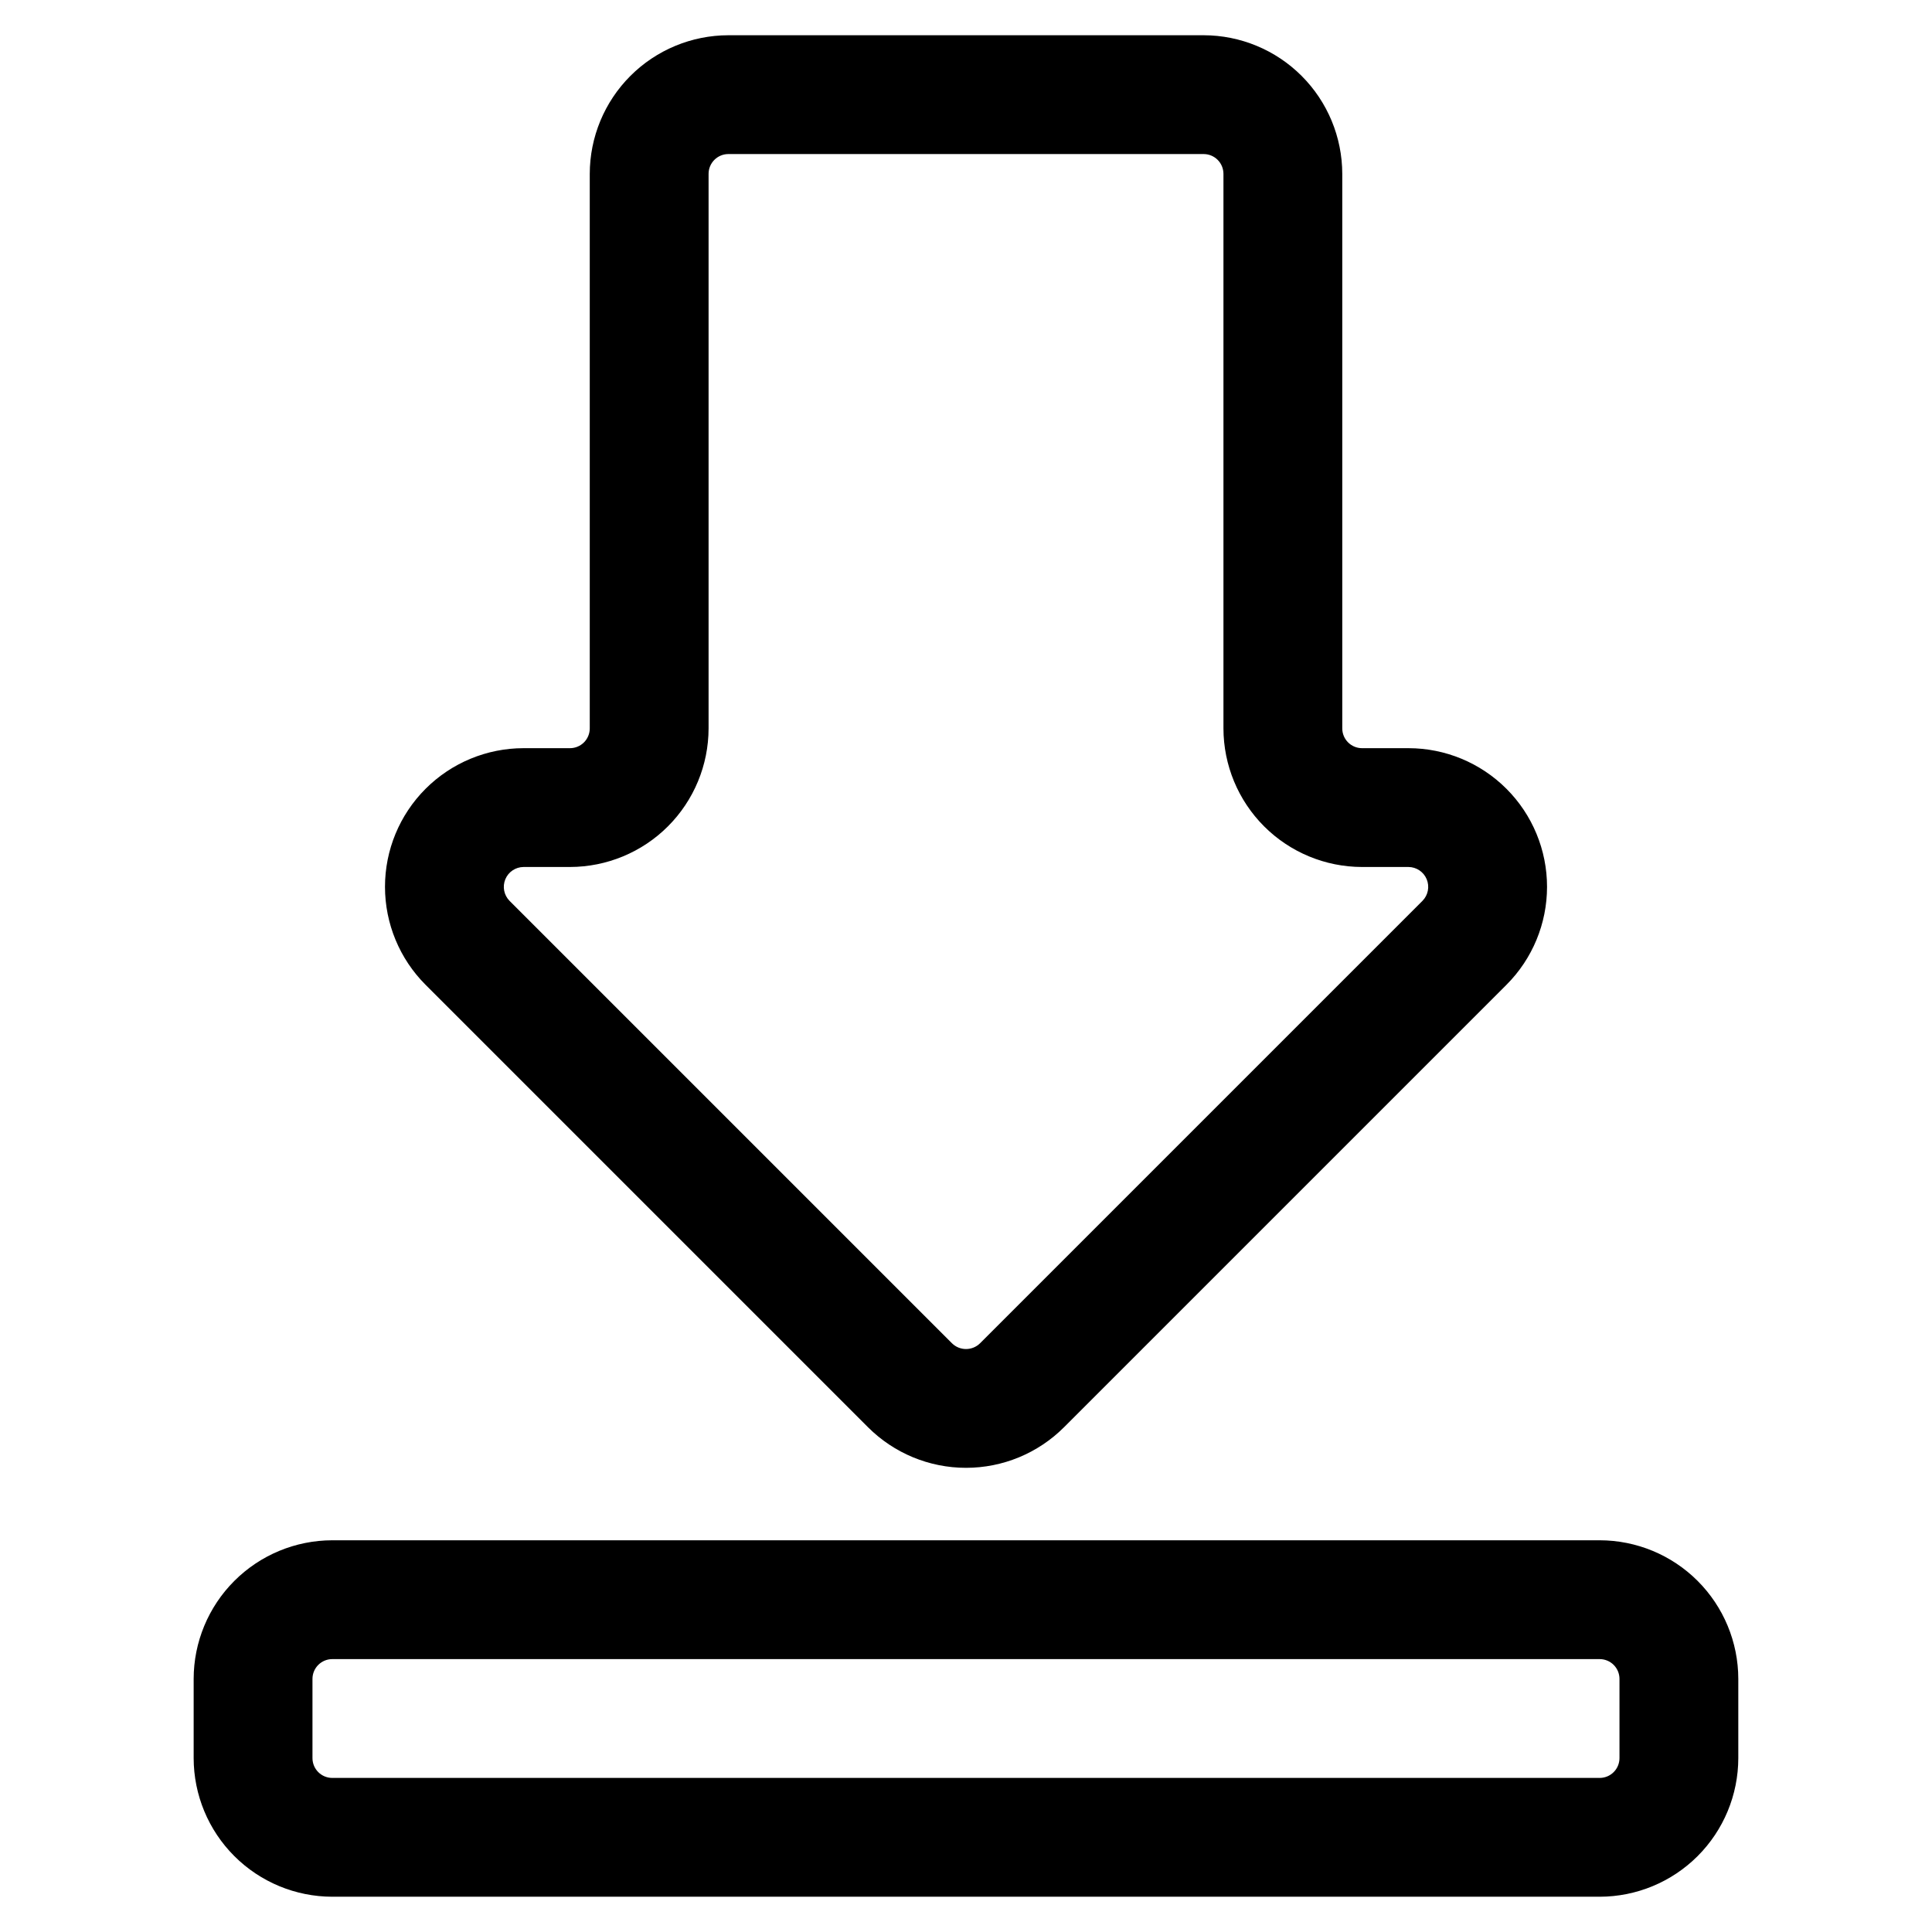
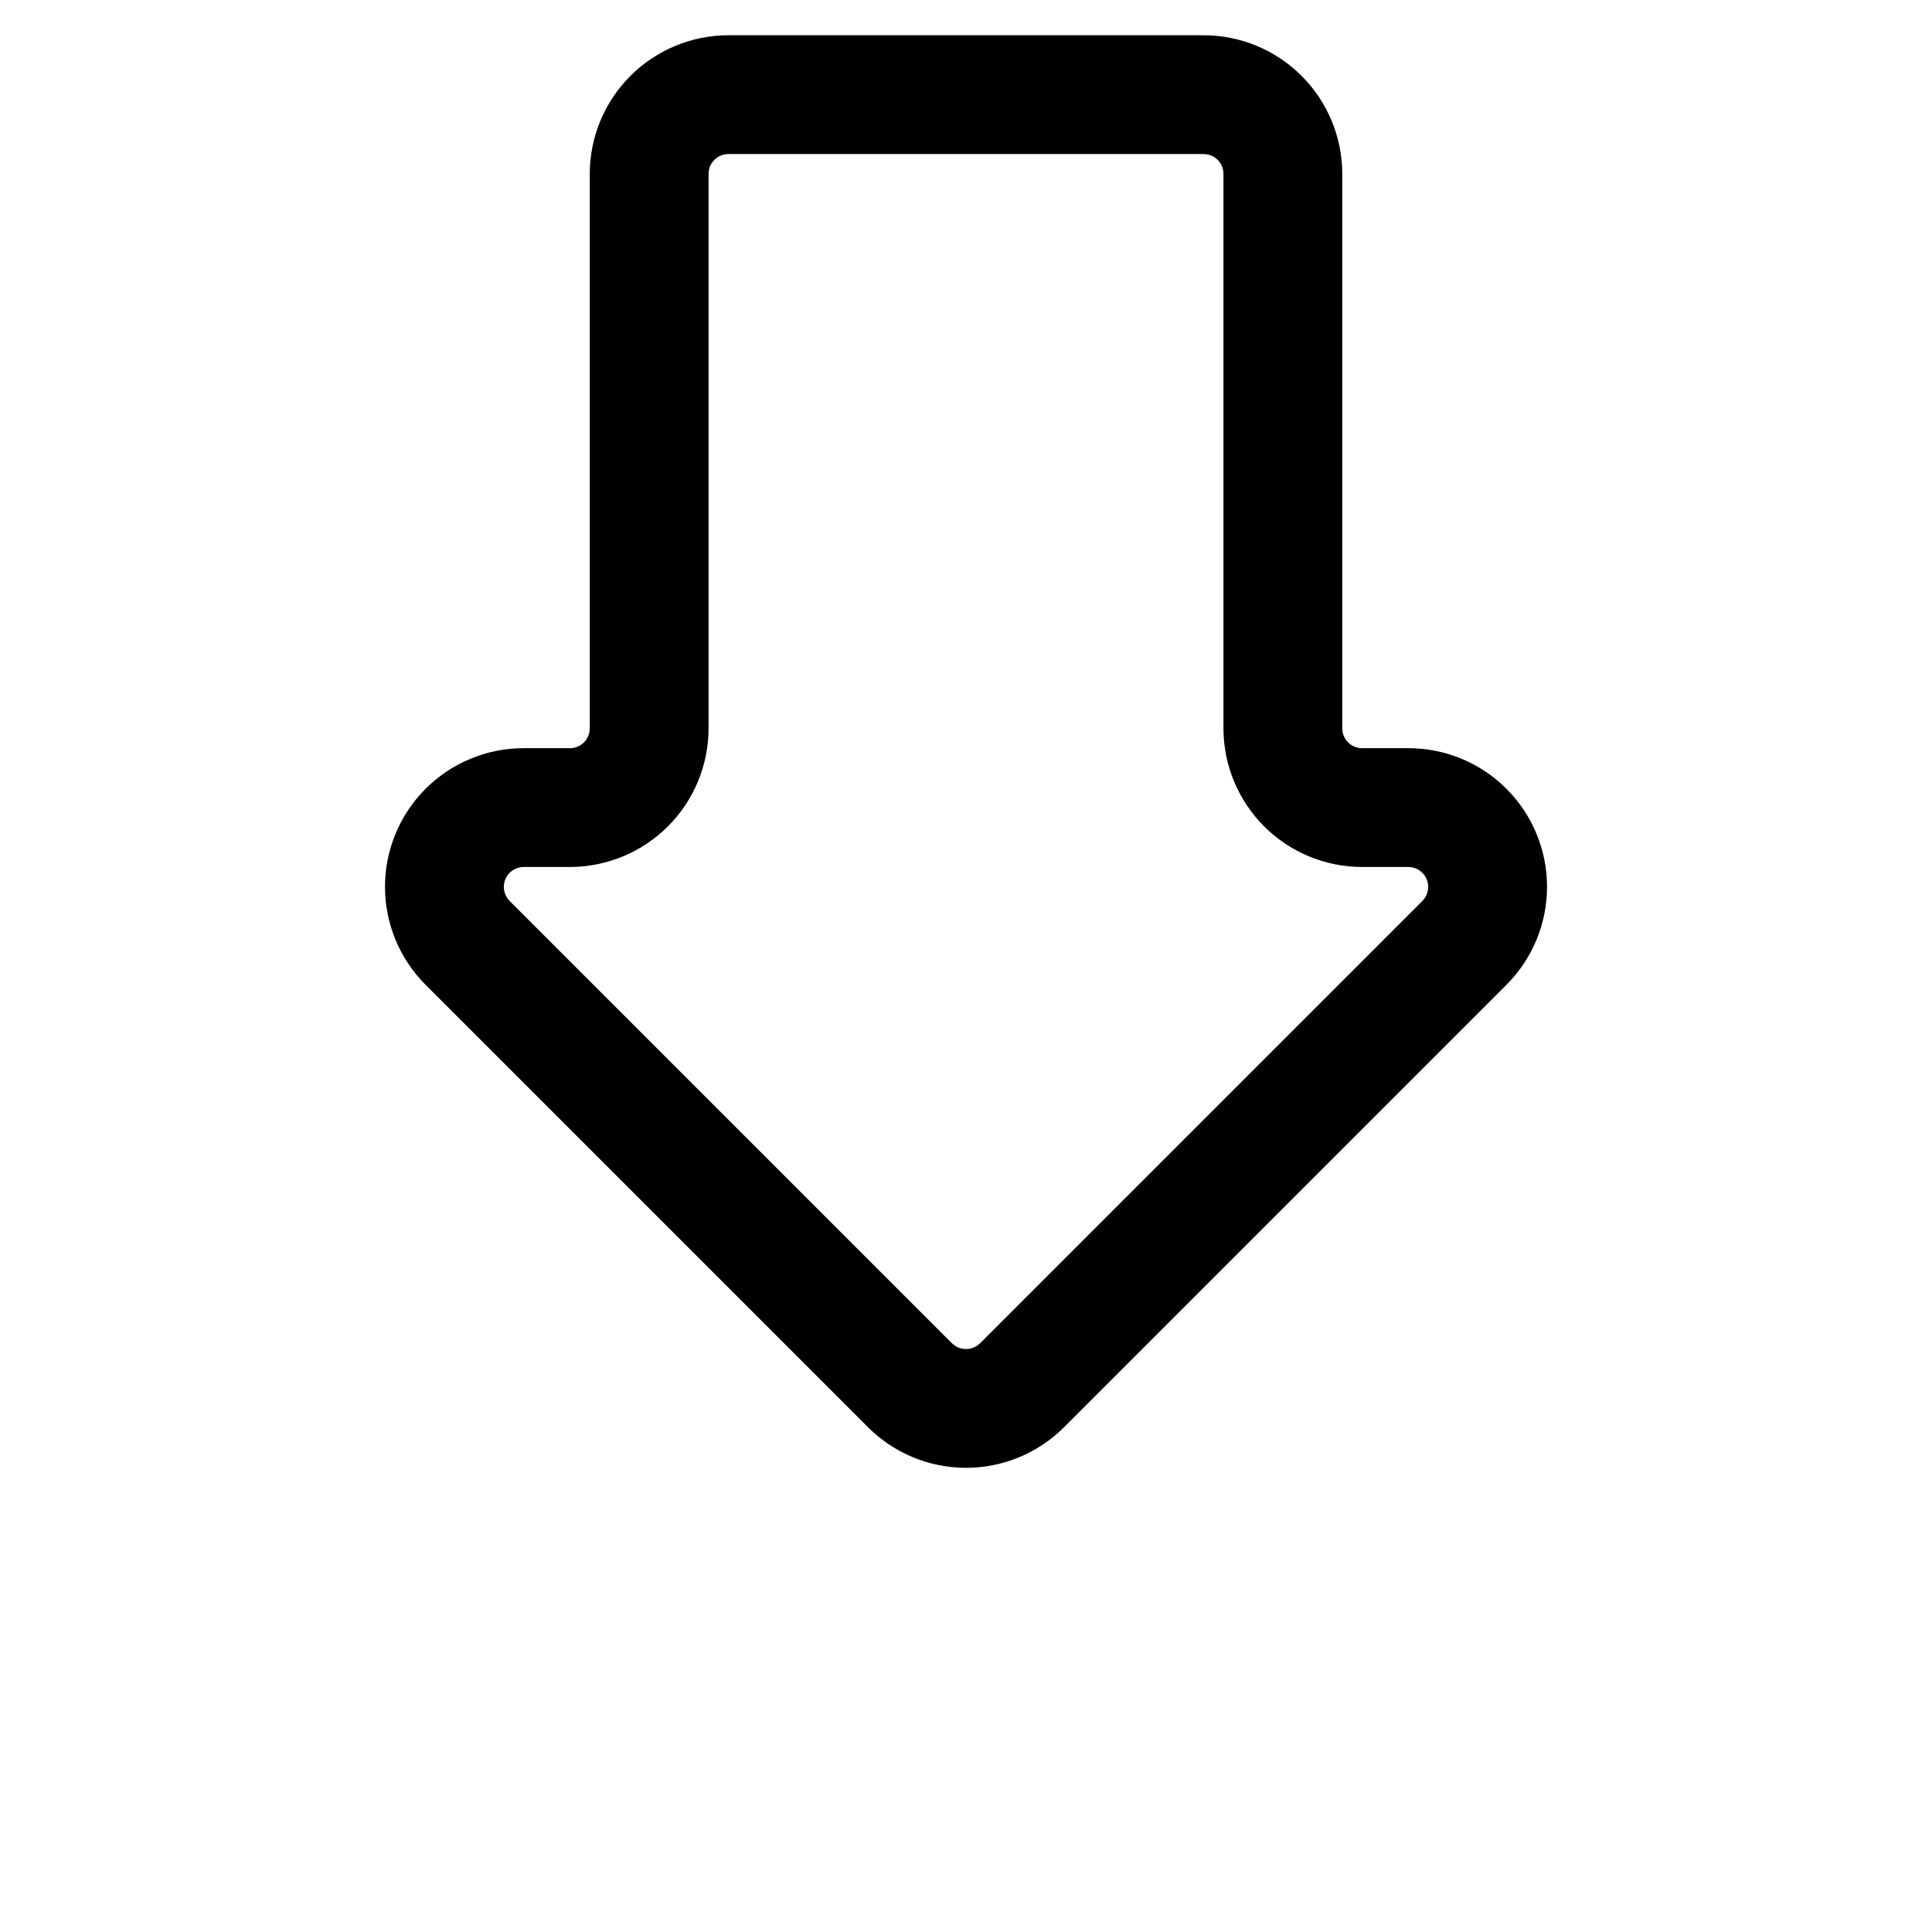
<svg xmlns="http://www.w3.org/2000/svg" fill="#000000" width="800px" height="800px" version="1.1" viewBox="144 144 512 512">
  <g>
-     <path d="m567.93 552.19h-335.87c-9.738 0.012-19.078 3.883-25.965 10.773-6.887 6.887-10.762 16.223-10.773 25.961v20.992c0.012 9.742 3.887 19.078 10.773 25.965 6.887 6.887 16.227 10.762 25.965 10.773h335.87c9.742-0.012 19.078-3.887 25.965-10.773 6.887-6.887 10.762-16.223 10.773-25.965v-20.992c-0.012-9.738-3.887-19.074-10.773-25.961-6.887-6.891-16.223-10.762-25.965-10.773zm5.25 57.727c0 1.395-0.555 2.727-1.539 3.711s-2.316 1.539-3.711 1.539h-335.87c-2.898 0-5.25-2.352-5.25-5.25v-20.992c0-2.898 2.352-5.246 5.25-5.246h335.87c1.395 0 2.727 0.551 3.711 1.535s1.539 2.32 1.539 3.711z" />
    <path d="m462.98 153.34h-125.95c-9.742 0.012-19.078 3.887-25.965 10.773-6.887 6.887-10.762 16.227-10.773 25.965v146.95c0 1.391-0.551 2.727-1.535 3.711s-2.32 1.535-3.711 1.535h-12.301c-9.742 0.004-19.078 3.879-25.965 10.766-6.887 6.891-10.754 16.23-10.754 25.969 0 9.738 3.867 19.082 10.75 25.969l117.26 117.26c6.891 6.883 16.23 10.75 25.969 10.75s19.078-3.867 25.965-10.75l117.26-117.26c6.887-6.887 10.754-16.23 10.75-25.969 0-9.738-3.867-19.078-10.754-25.969-6.883-6.887-16.223-10.762-25.961-10.766h-12.305c-2.898 0-5.246-2.348-5.246-5.246v-146.95c-0.012-9.738-3.887-19.078-10.773-25.965s-16.223-10.762-25.961-10.773zm41.984 220.42h12.301c2.113 0.016 4.016 1.297 4.824 3.25 0.812 1.957 0.375 4.207-1.109 5.715l-117.26 117.26c-2.062 2.031-5.371 2.031-7.434 0l-117.26-117.26c-1.48-1.508-1.918-3.758-1.109-5.715 0.809-1.953 2.711-3.234 4.828-3.25h12.301c9.738-0.012 19.078-3.883 25.965-10.77 6.887-6.891 10.758-16.227 10.77-25.965v-146.95c0-2.898 2.352-5.25 5.25-5.25h125.95c1.391 0 2.727 0.555 3.711 1.539 0.98 0.984 1.535 2.32 1.535 3.711v146.95c0.012 9.738 3.887 19.074 10.773 25.965 6.887 6.887 16.223 10.758 25.961 10.77z" />
  </g>
</svg>